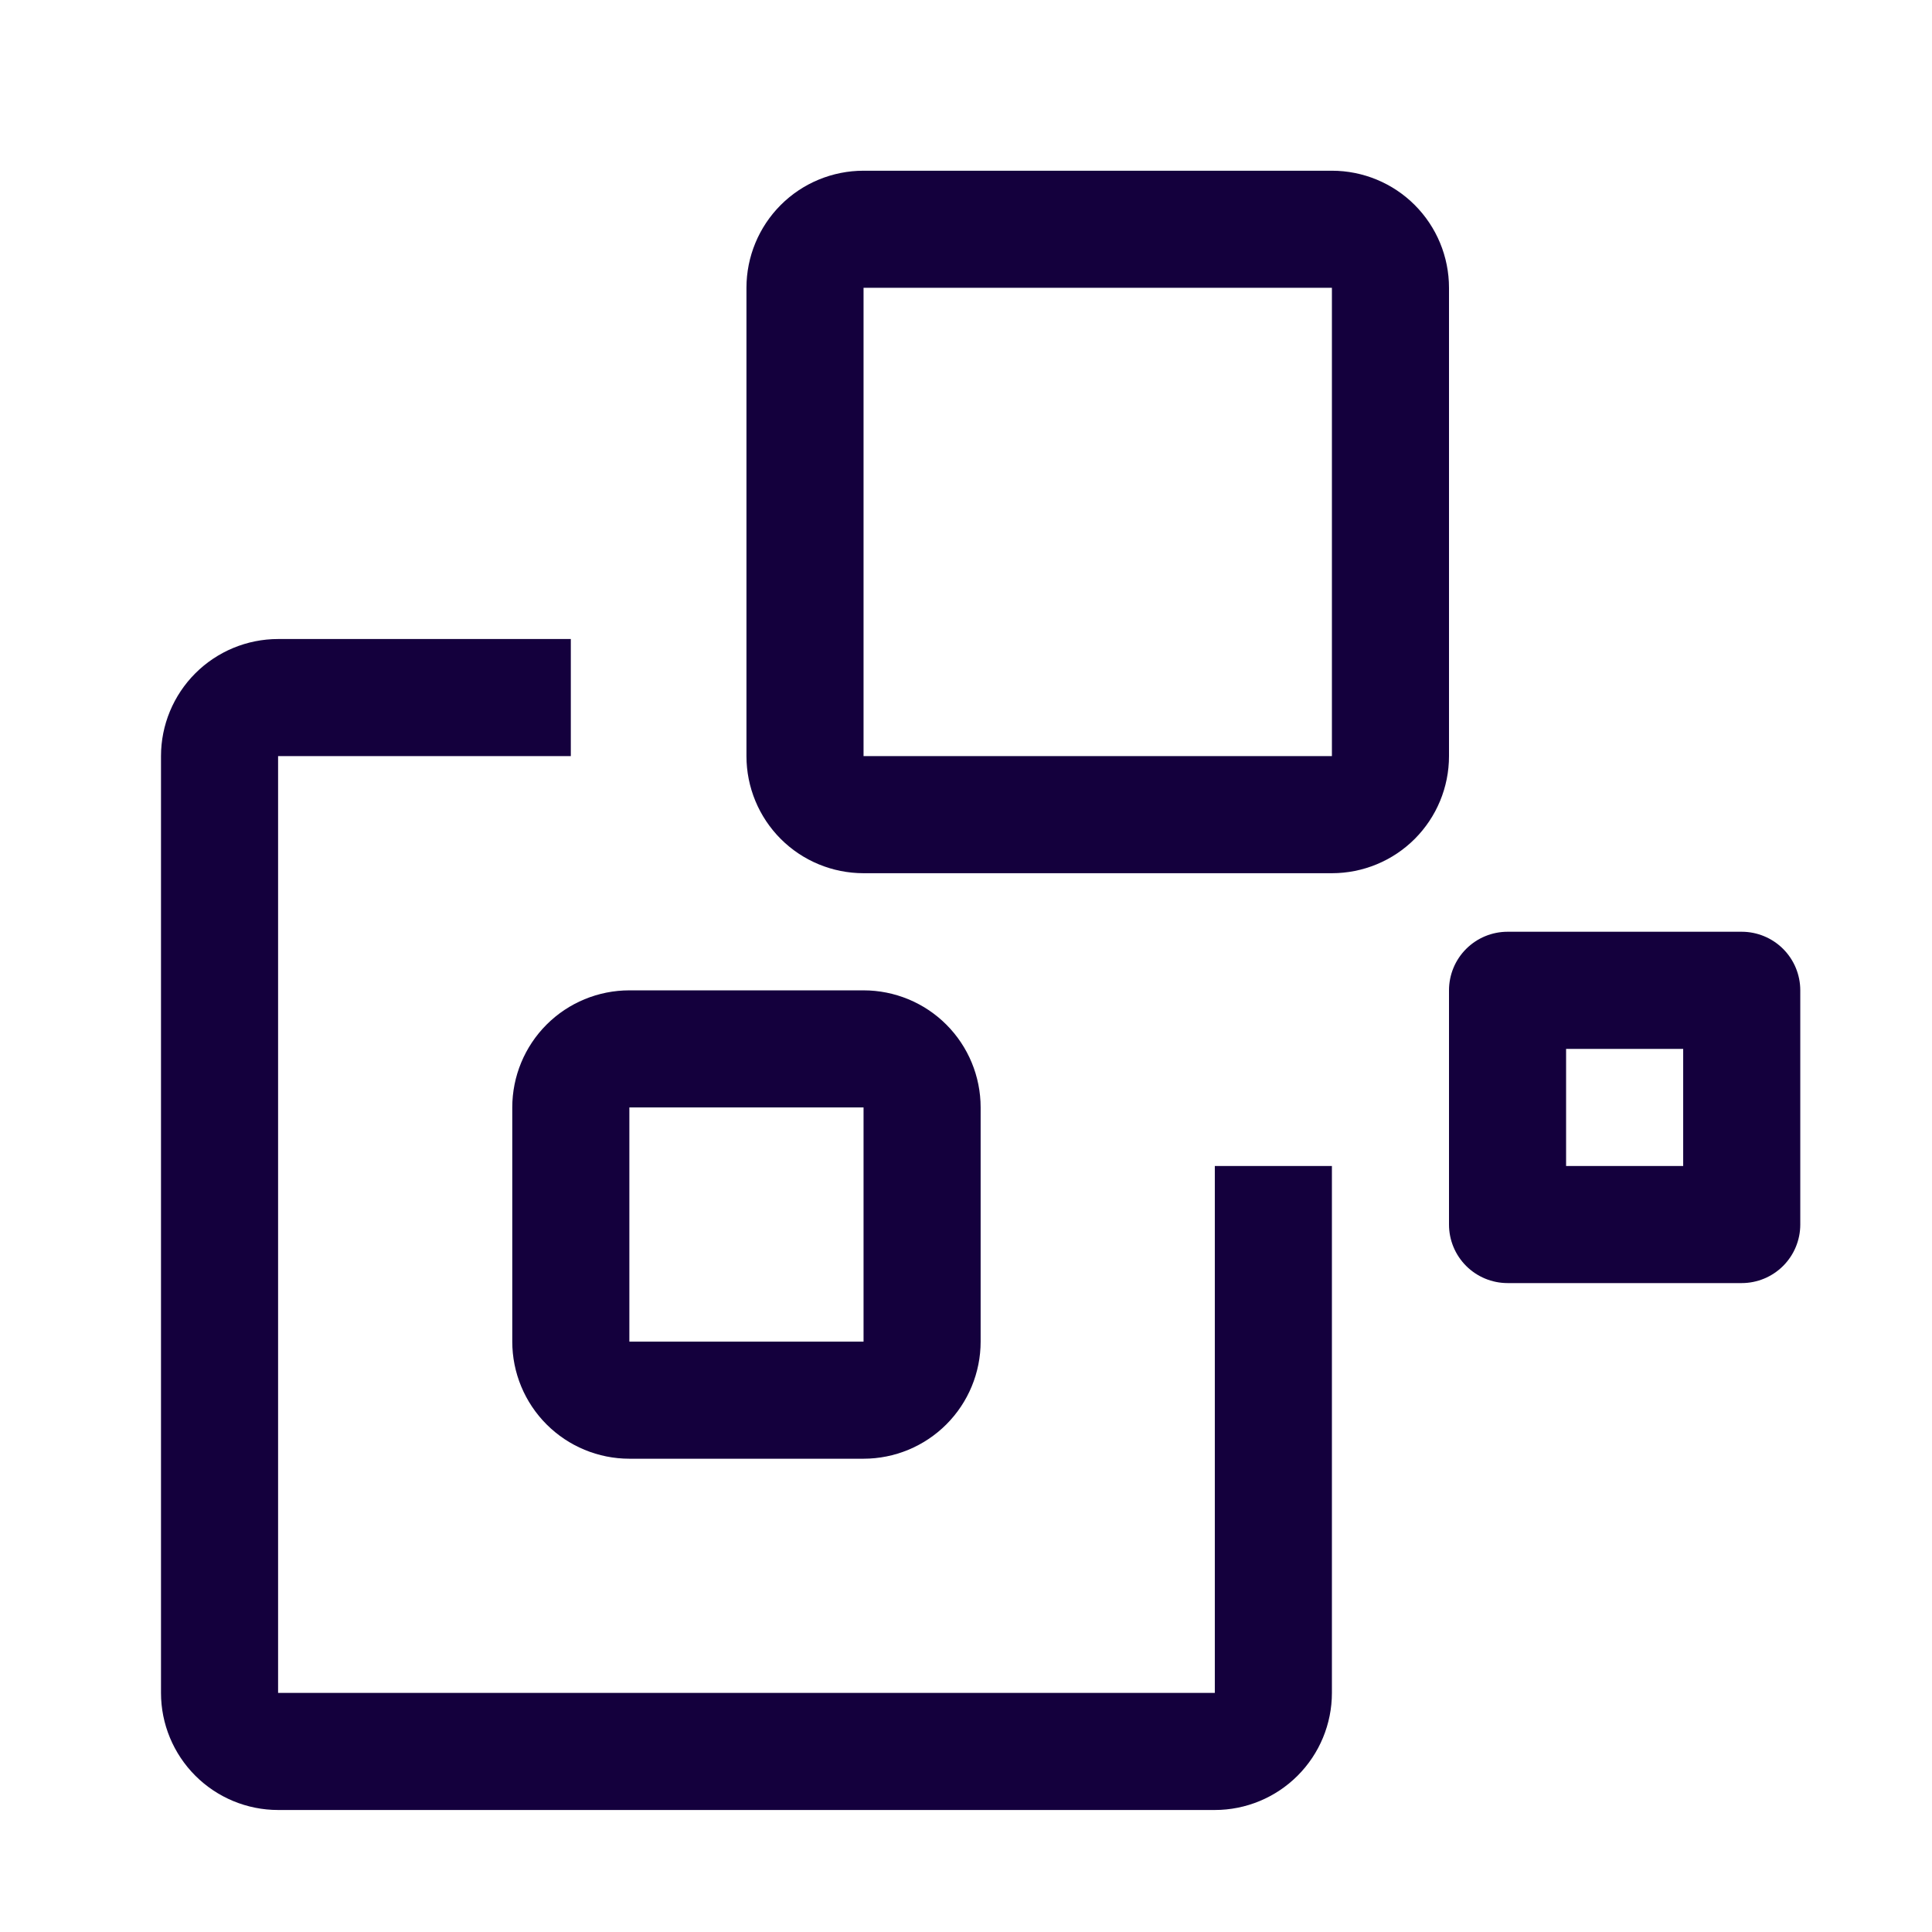
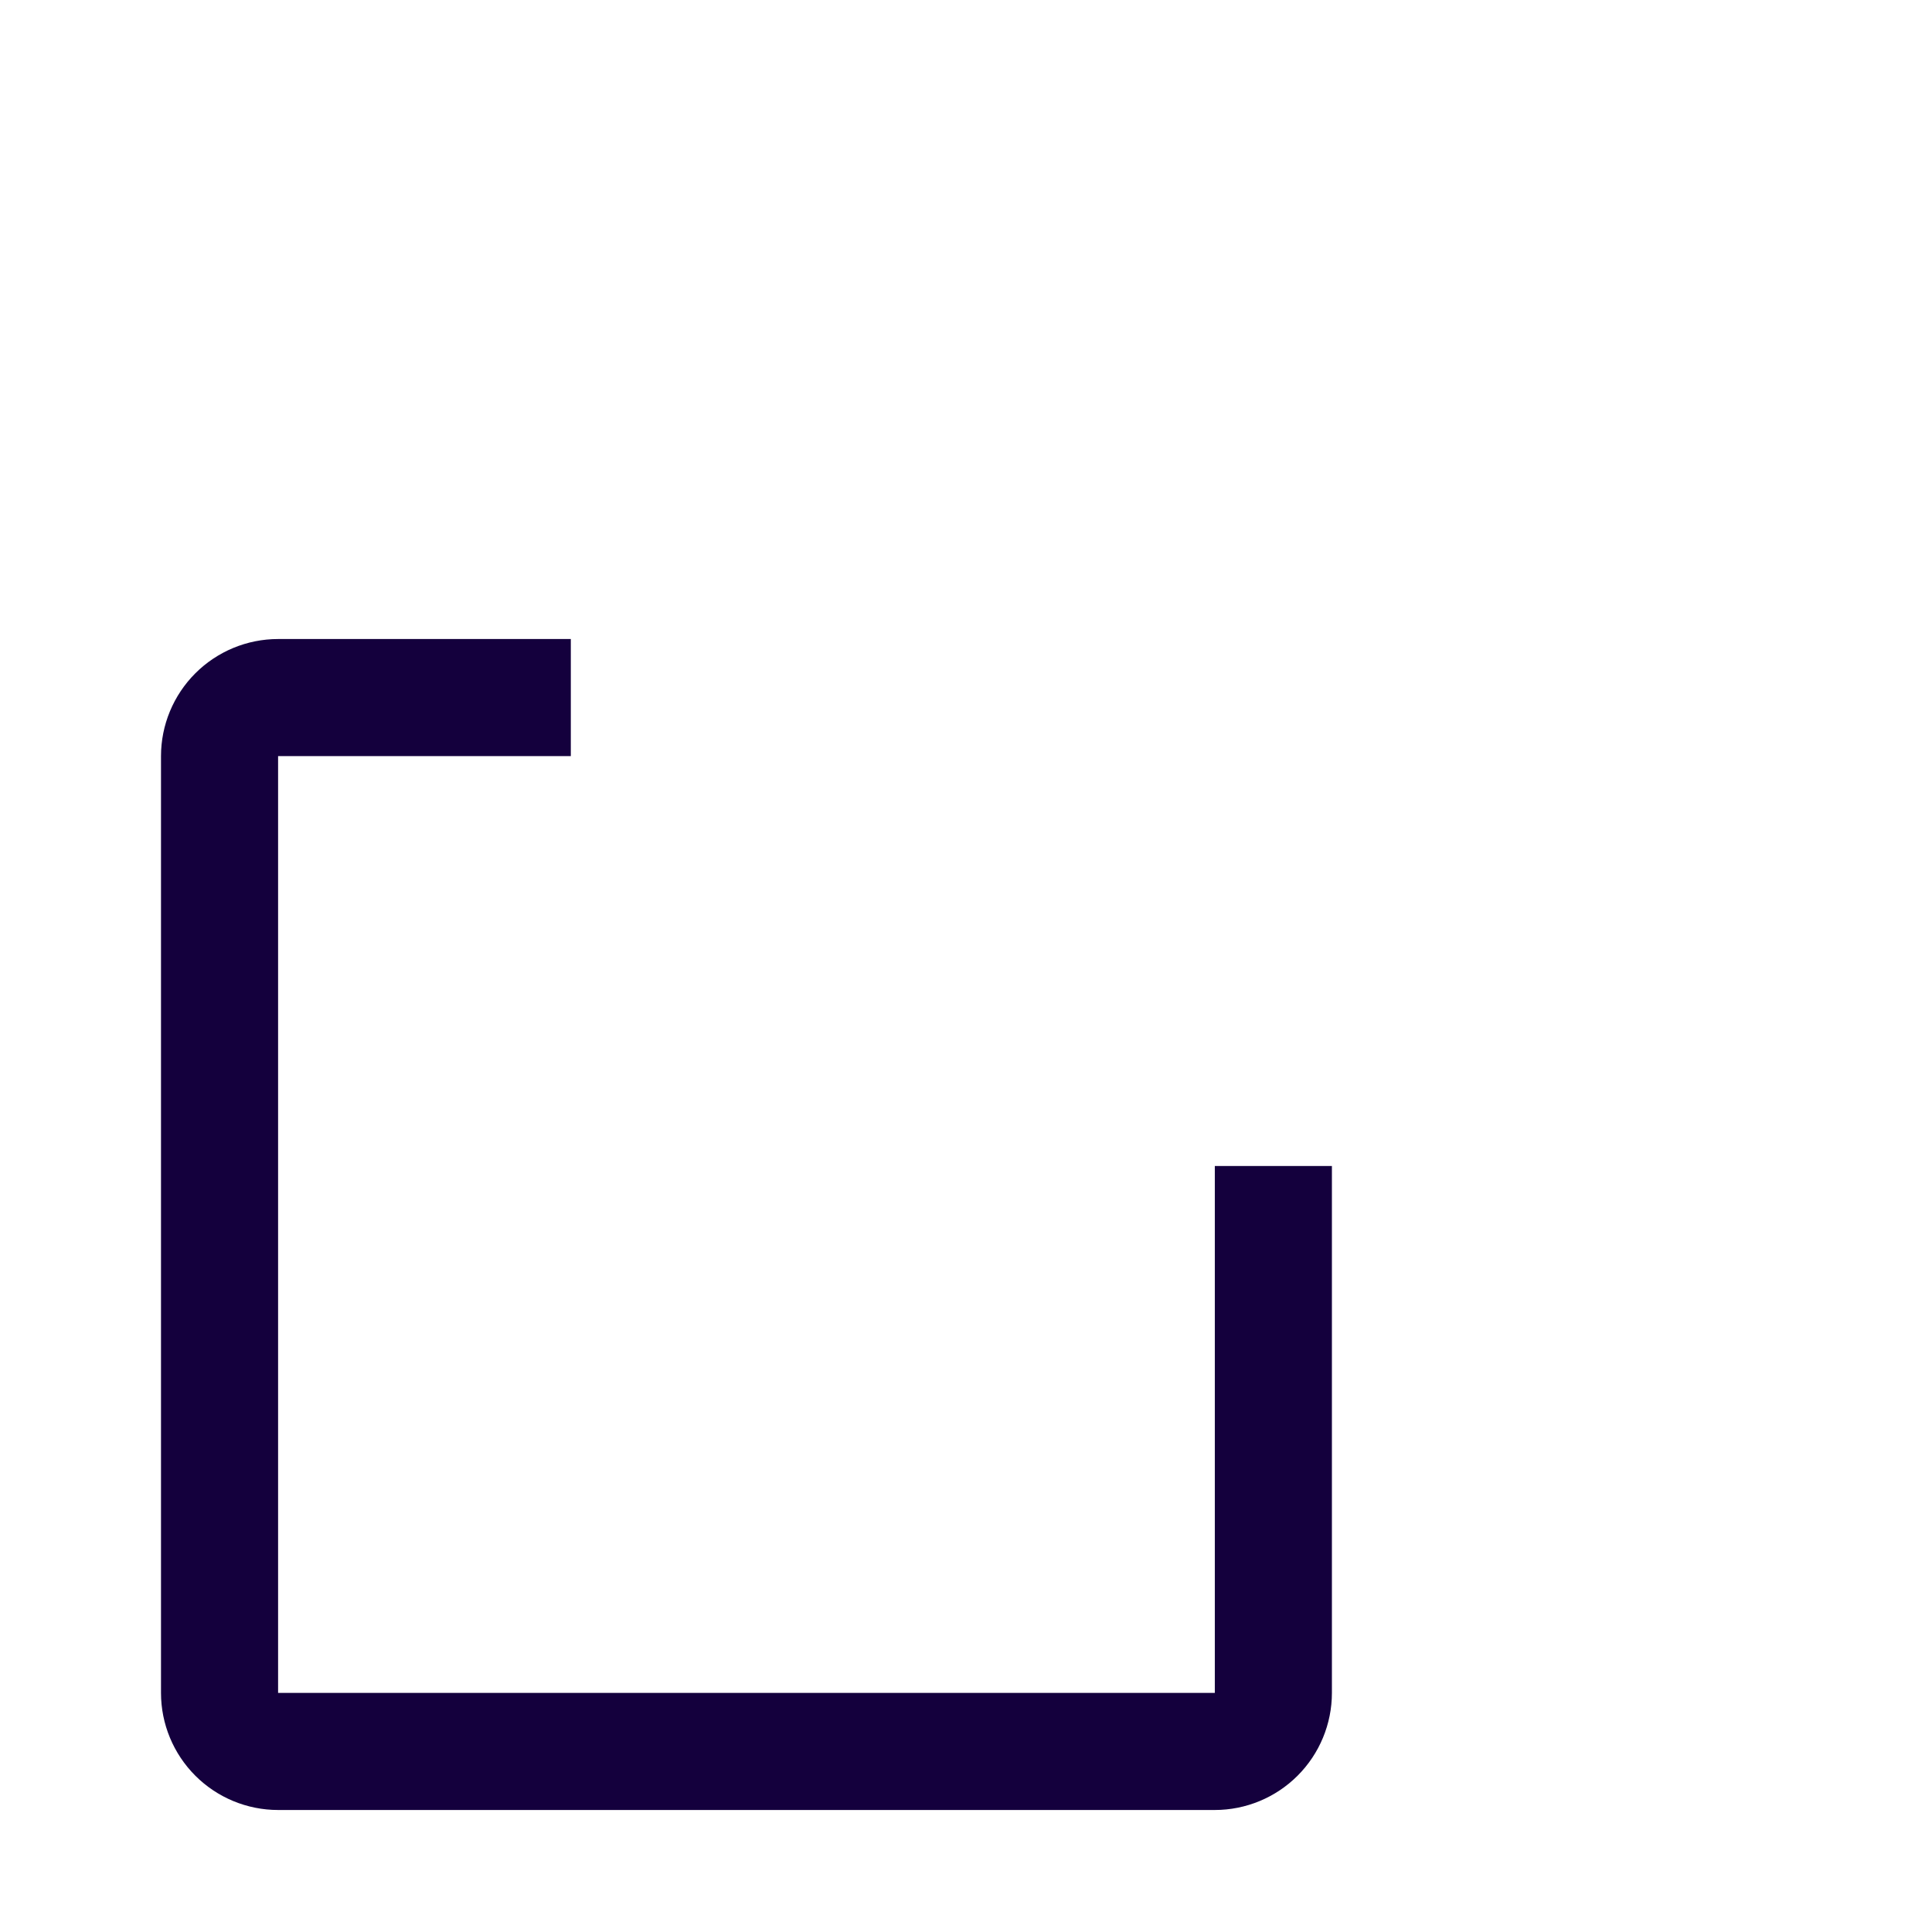
<svg xmlns="http://www.w3.org/2000/svg" width="33" height="33" viewBox="0 0 33 33" fill="none">
  <path d="M9.75 12.915V10.915H4.75C4.22 10.915 3.711 11.126 3.336 11.501C2.961 11.876 2.75 12.385 2.75 12.915V28.916C2.75 29.446 2.961 29.955 3.336 30.33C3.711 30.705 4.22 30.916 4.75 30.916H20.75C21.28 30.916 21.789 30.705 22.164 30.33C22.539 29.955 22.75 29.446 22.75 28.916V19.916H20.75V28.916H4.75V12.915" fill="#14003D" />
-   <path d="M22.75 12.915H14.75V4.916H22.75V12.915ZM12.75 4.916V12.915C12.75 13.446 12.961 13.955 13.336 14.33C13.711 14.705 14.22 14.915 14.75 14.915H22.75C23.28 14.915 23.789 14.705 24.164 14.33C24.539 13.955 24.75 13.446 24.75 12.915V4.916C24.75 4.385 24.539 3.876 24.164 3.501C23.789 3.126 23.28 2.916 22.75 2.916H14.75C14.22 2.916 13.711 3.126 13.336 3.501C12.961 3.876 12.75 4.385 12.75 4.916ZM14.75 18.916V22.916H10.75V18.916H14.75ZM8.75 18.916V22.916C8.75 23.446 8.961 23.955 9.336 24.33C9.711 24.705 10.22 24.916 10.75 24.916H14.75C15.28 24.916 15.789 24.705 16.164 24.33C16.539 23.955 16.75 23.446 16.75 22.916V18.916C16.75 18.385 16.539 17.876 16.164 17.501C15.789 17.126 15.28 16.916 14.75 16.916H10.75C10.22 16.916 9.711 17.126 9.336 17.501C8.961 17.876 8.75 18.385 8.75 18.916ZM28.75 17.916V19.916H26.75V17.916H28.75ZM24.75 16.916V20.916C24.75 21.181 24.855 21.435 25.043 21.623C25.23 21.81 25.485 21.916 25.75 21.916H29.75C30.015 21.916 30.27 21.81 30.457 21.623C30.645 21.435 30.75 21.181 30.75 20.916V16.916C30.75 16.65 30.645 16.396 30.457 16.208C30.27 16.021 30.015 15.915 29.75 15.915H25.75C25.485 15.915 25.23 16.021 25.043 16.208C24.855 16.396 24.75 16.65 24.75 16.916Z" fill="#14003D" />
</svg>